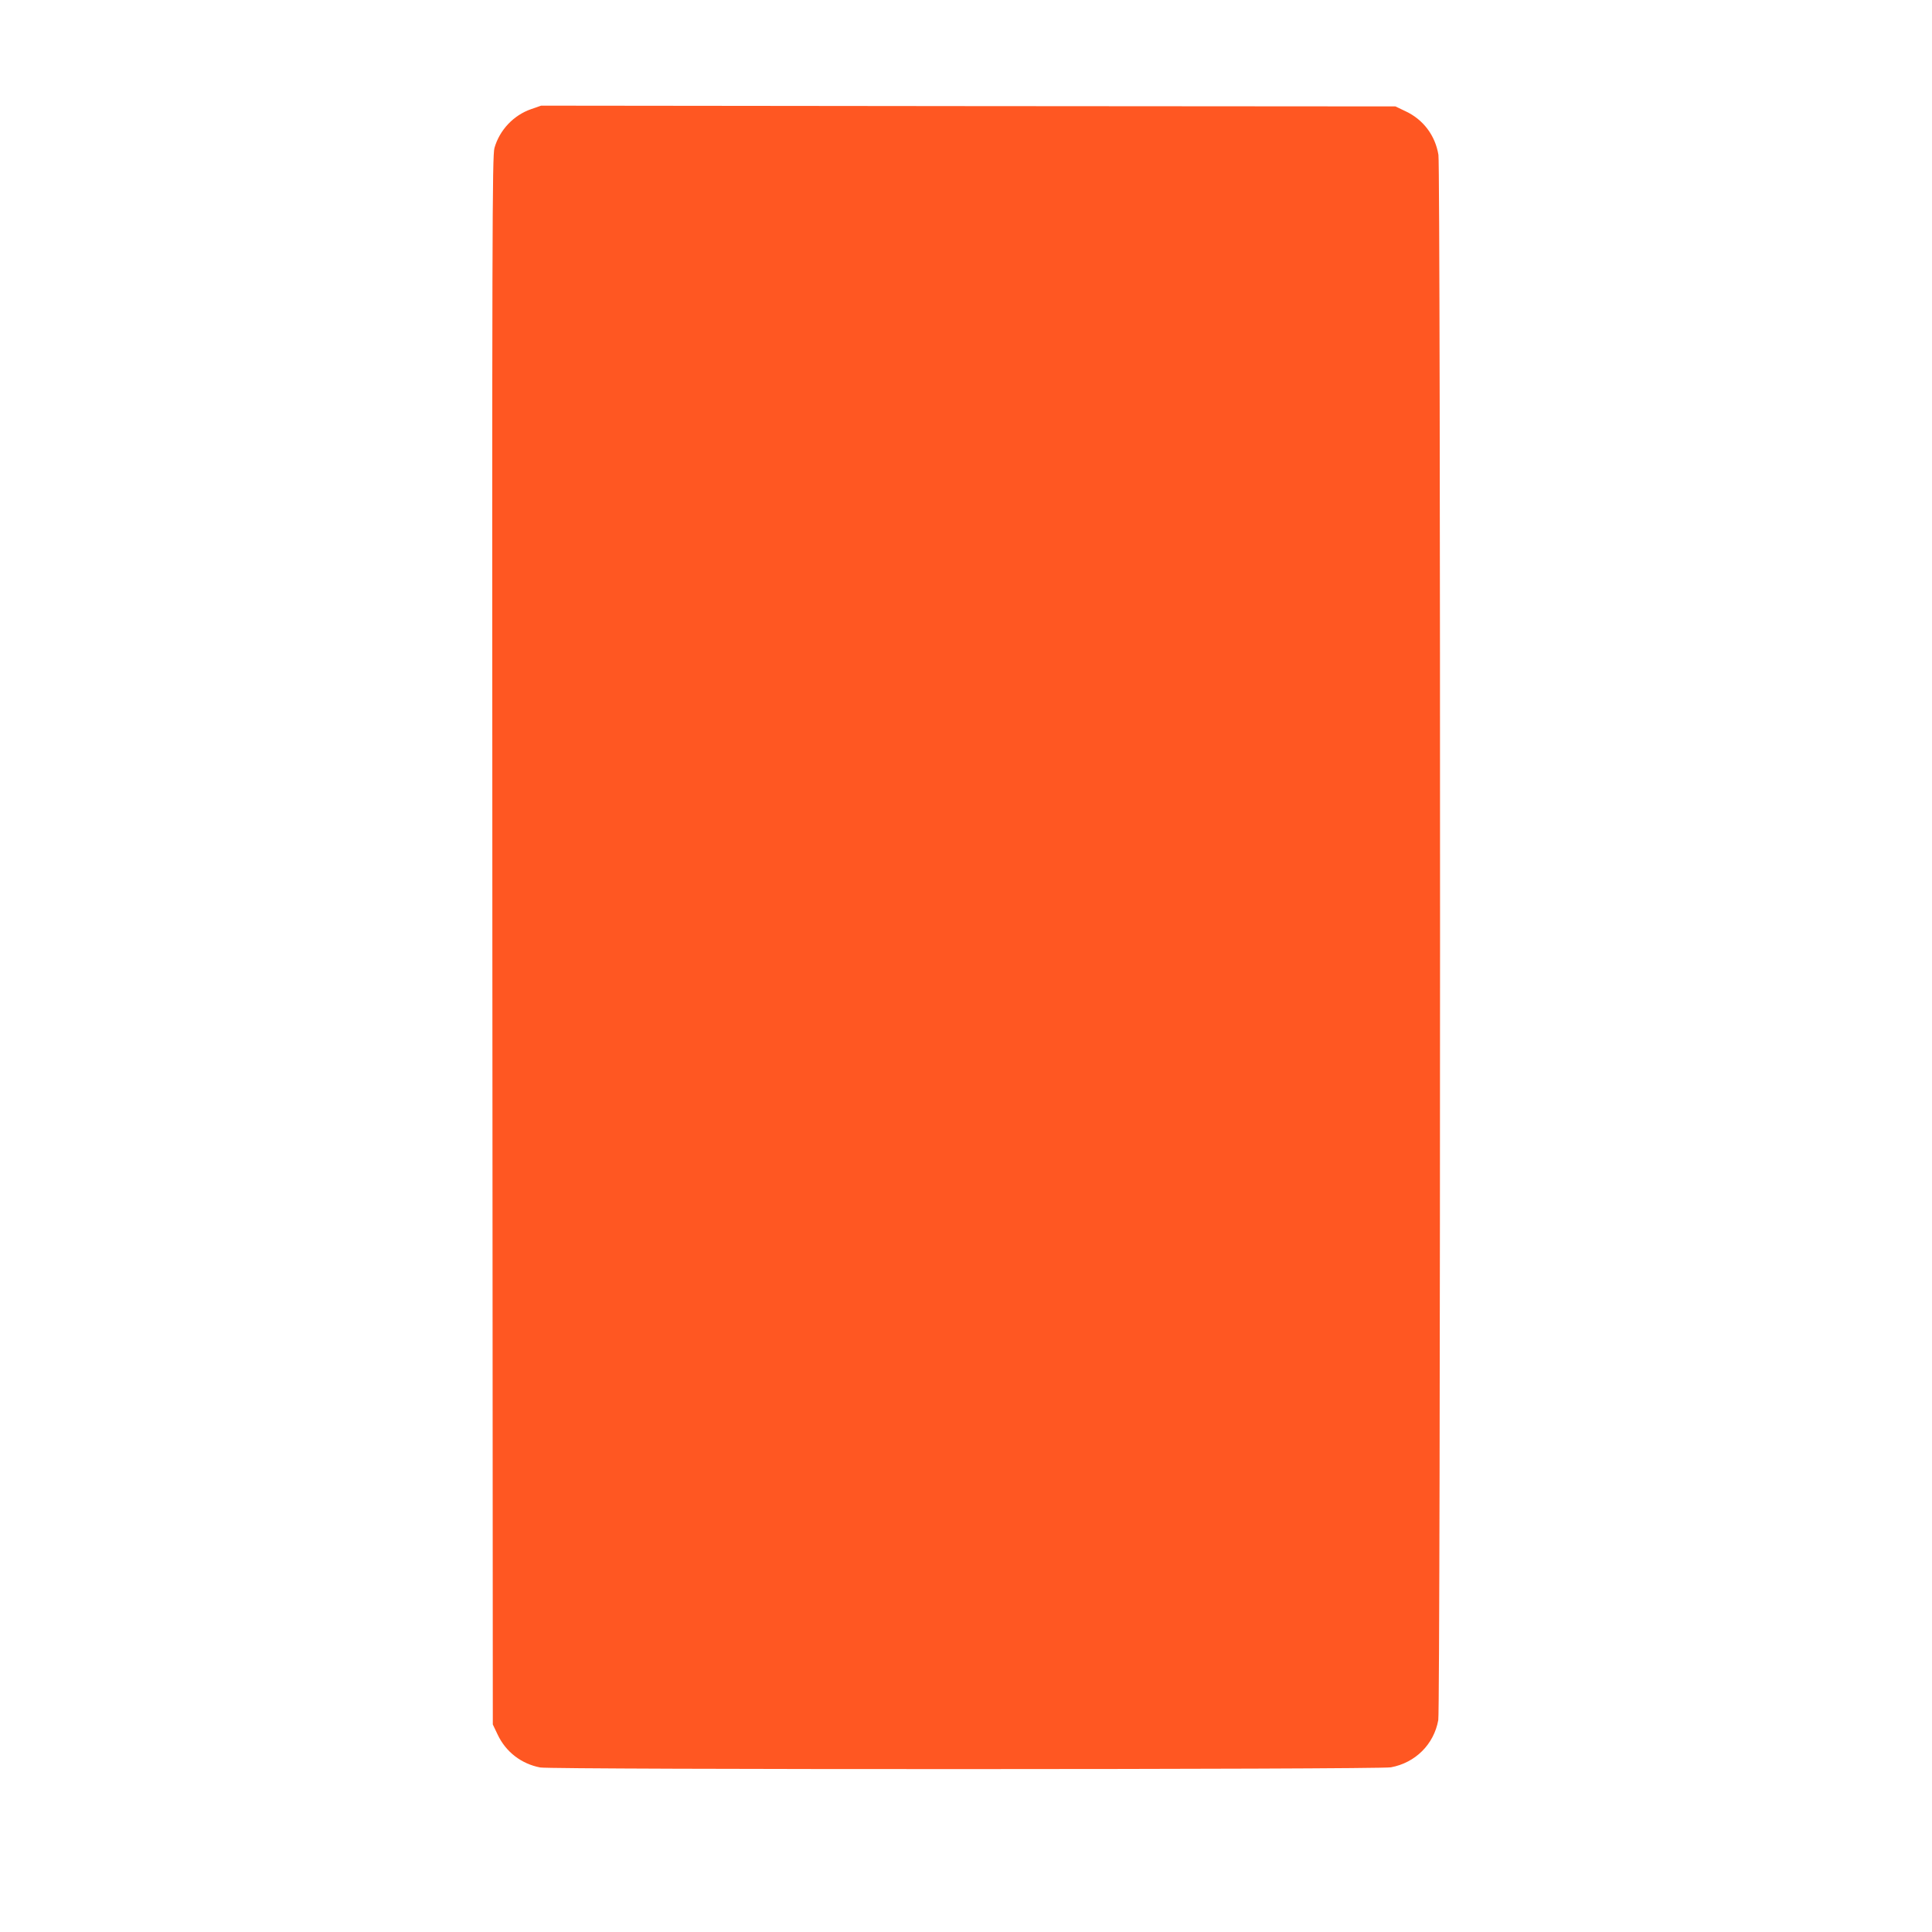
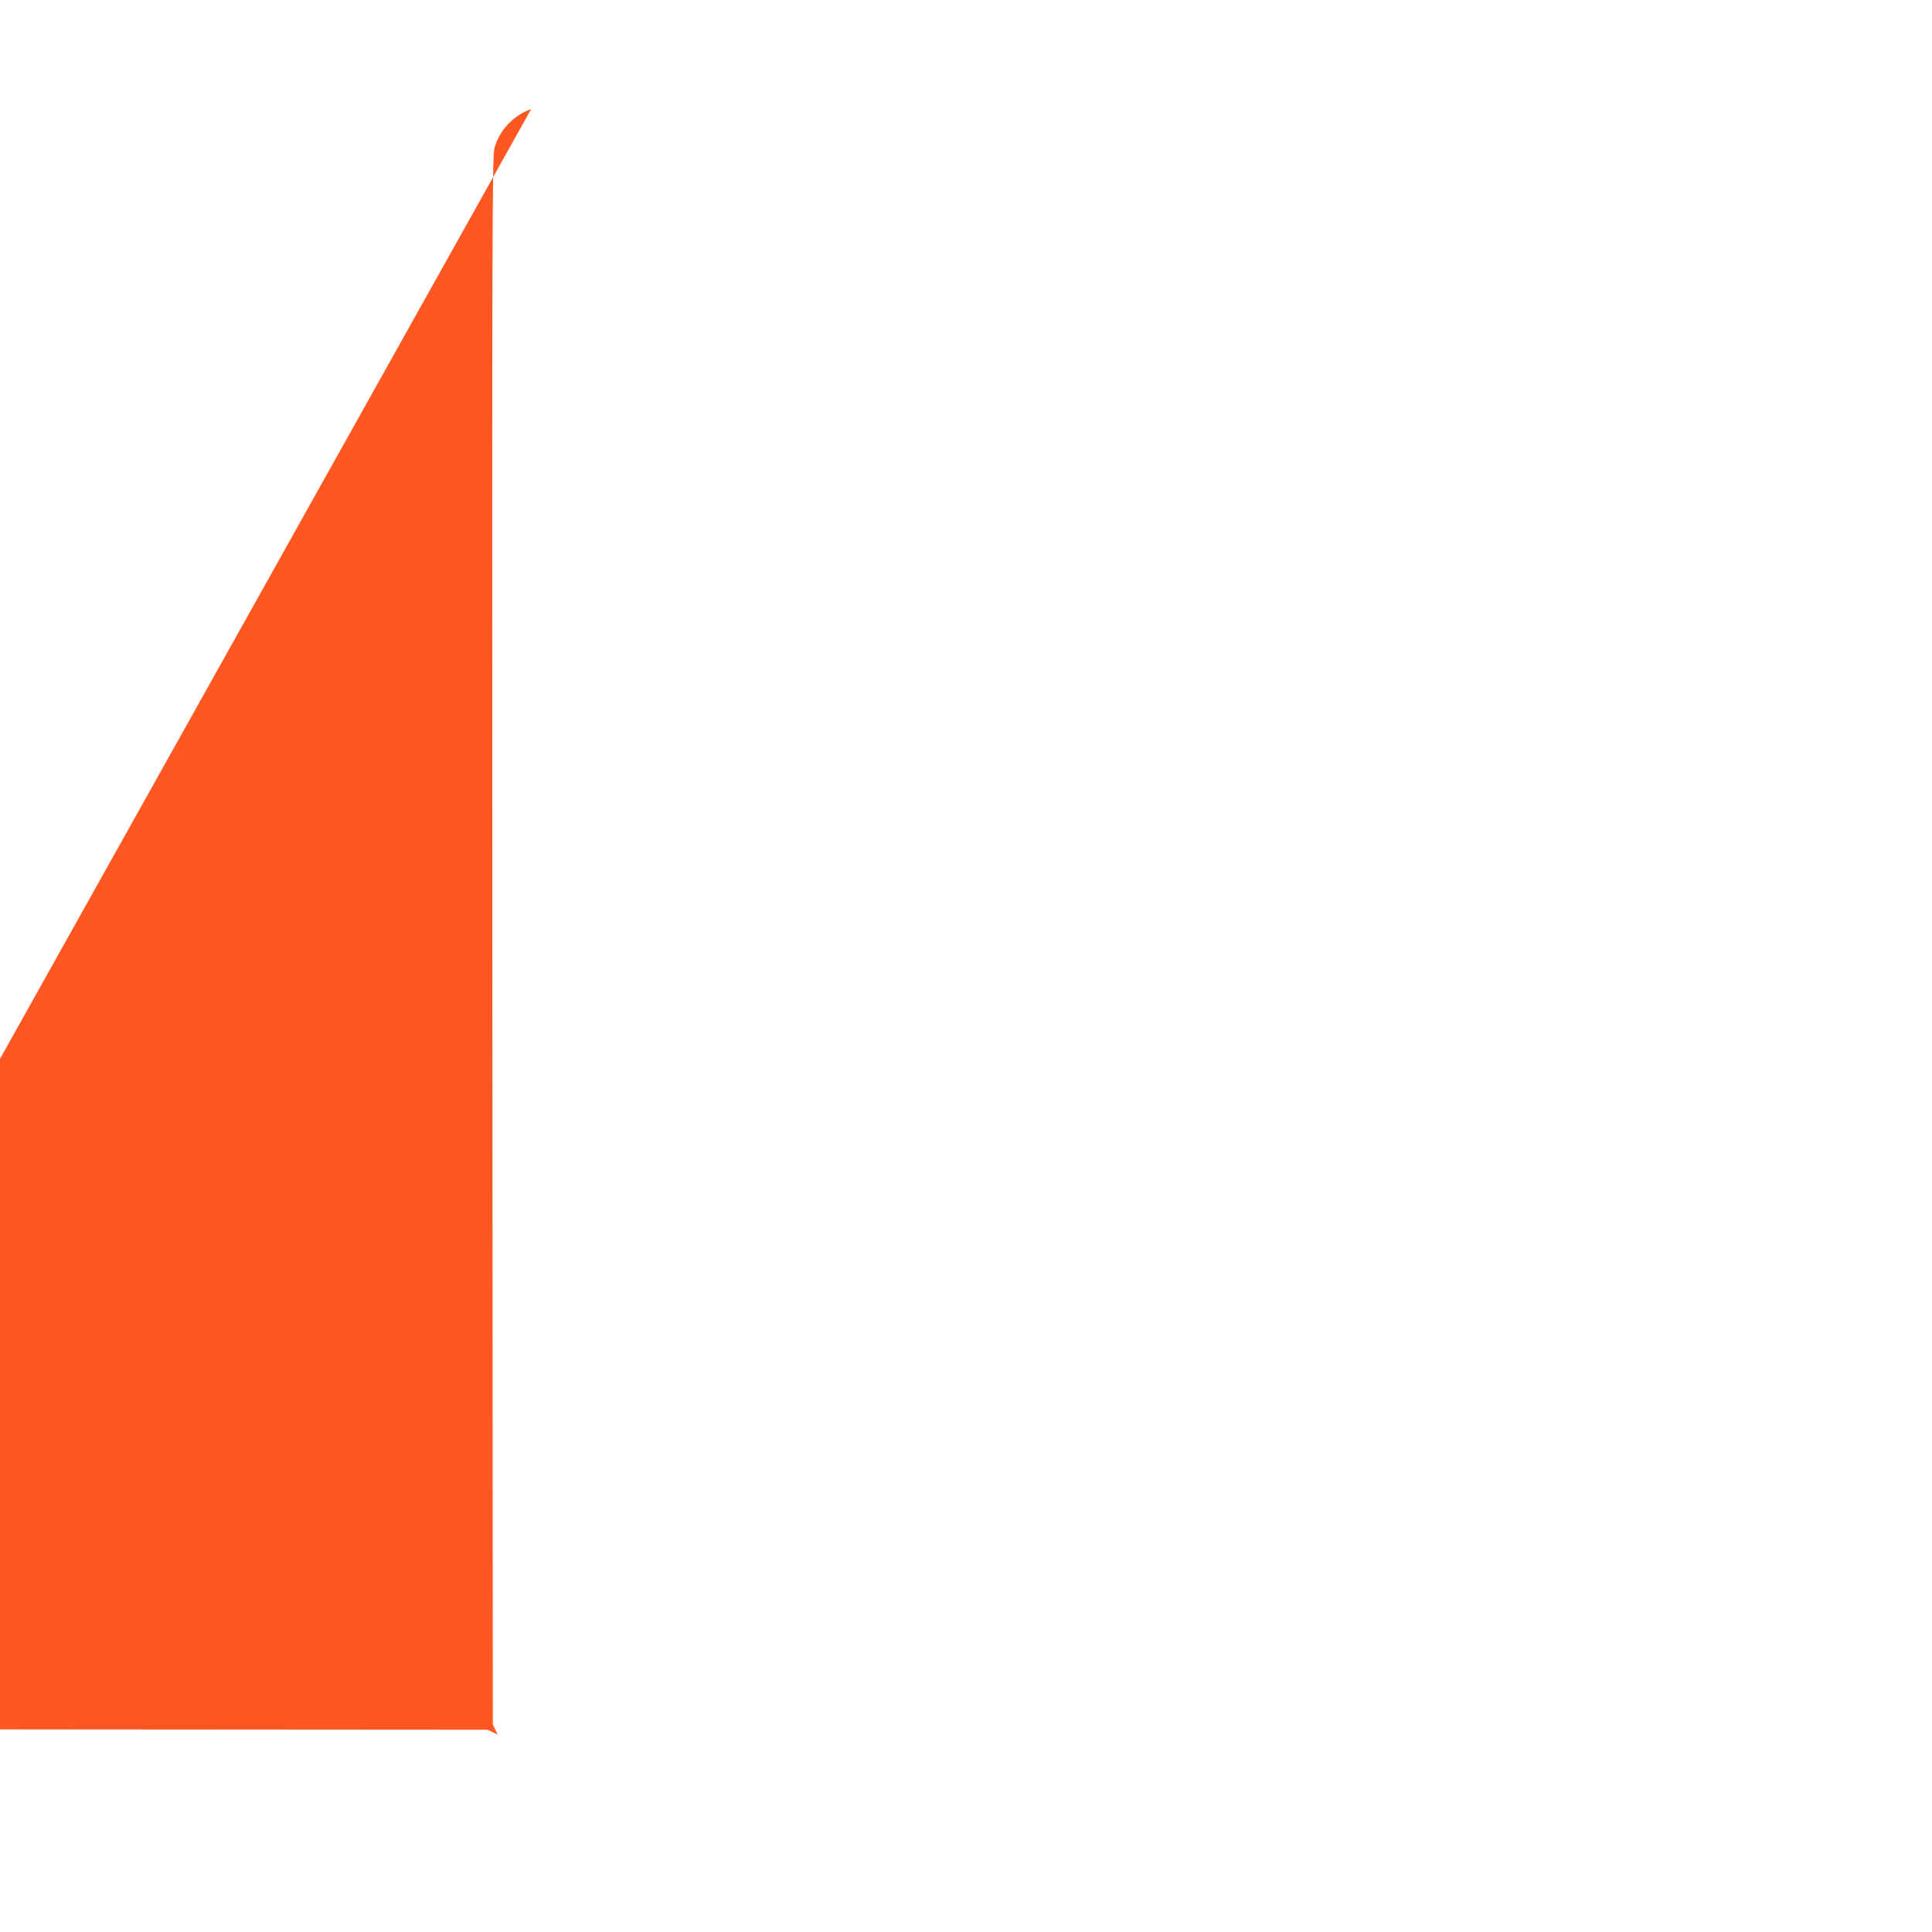
<svg xmlns="http://www.w3.org/2000/svg" version="1.0" width="1280pt" height="1280pt" viewBox="0 0 1280 1280" preserveAspectRatio="xMidYMid meet">
  <g transform="translate(0,1280) scale(0.1,-0.1)" fill="#ff5722" stroke="none">
-     <path d="M3519 12077 c-116 -40 -209 -138 -243 -257 -15 -50 -16 -552 -14 -5250 l3 -5195 32 -67 c54 -115 157 -194 282 -218 78 -15 5557 -14 5636 1 162 30 285 152 314 313 15 79 16 10283 1 10370 -21 128 -100 234 -218 289 l-67 32 -2830 2 -2830 3 -66 -23z" />
+     <path d="M3519 12077 c-116 -40 -209 -138 -243 -257 -15 -50 -16 -552 -14 -5250 l3 -5195 32 -67 l-67 32 -2830 2 -2830 3 -66 -23z" />
  </g>
</svg>